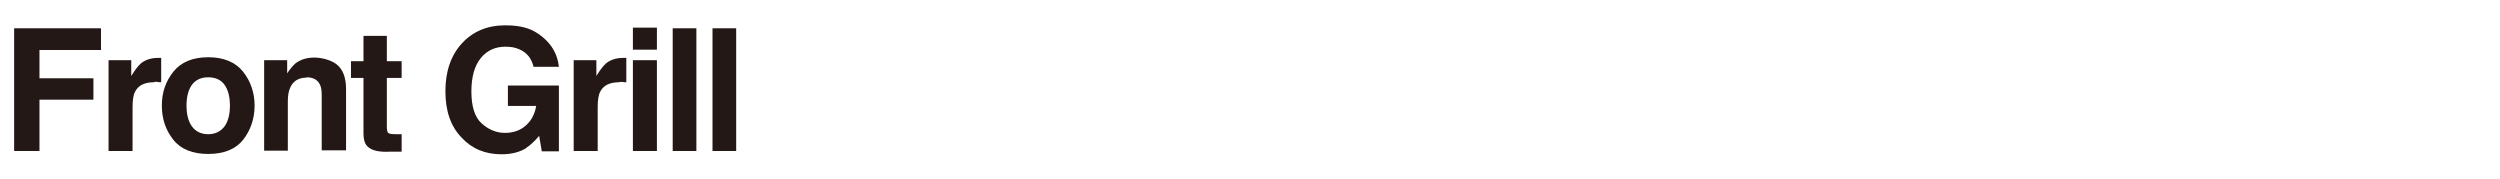
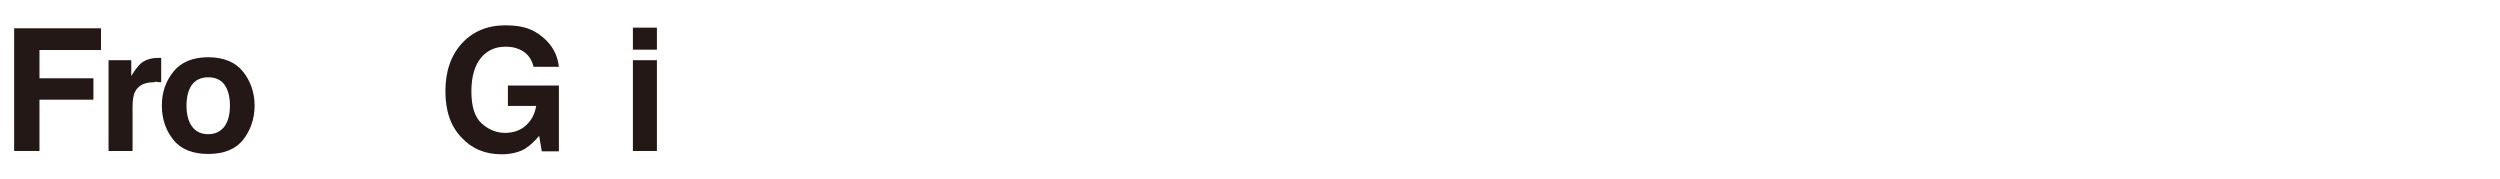
<svg xmlns="http://www.w3.org/2000/svg" version="1.1" viewBox="0 0 760 54.5">
  <defs>
    <style>
      .cls-1 {
        fill: #231815;
      }
    </style>
  </defs>
  <g>
    <g id="_レイヤー_2">
      <g>
        <path class="cls-1" d="M30.7,15.2H12v8.6h16.4v6.5H12v15.6h-7.7V8.6h26.4v6.6Z" />
        <path class="cls-1" d="M46.9,25c-2.9,0-4.8.9-5.8,2.8-.6,1.1-.8,2.7-.8,4.9v13.2h-7.3v-27.6h6.9v4.8c1.1-1.8,2.1-3.1,2.9-3.8,1.3-1.1,3.1-1.7,5.3-1.7s.2,0,.3,0c0,0,.3,0,.6,0v7.4c-.5,0-.9,0-1.2-.1s-.6,0-.9,0Z" />
        <path class="cls-1" d="M73.9,21.8c2.3,2.9,3.5,6.4,3.5,10.3s-1.2,7.5-3.5,10.4-5.9,4.3-10.6,4.3-8.3-1.4-10.6-4.3c-2.3-2.9-3.5-6.3-3.5-10.4s1.2-7.4,3.5-10.3c2.3-2.9,5.9-4.4,10.6-4.4s8.3,1.5,10.6,4.4ZM63.3,23.5c-2.1,0-3.7.7-4.9,2.2-1.1,1.5-1.7,3.6-1.7,6.4s.6,4.9,1.7,6.4c1.1,1.5,2.8,2.3,4.9,2.3s3.7-.8,4.9-2.3c1.1-1.5,1.7-3.6,1.7-6.4s-.6-4.9-1.7-6.4c-1.1-1.5-2.8-2.2-4.9-2.2Z" />
-         <path class="cls-1" d="M93.2,23.6c-2.4,0-4.1,1-5,3.1-.5,1.1-.7,2.5-.7,4.2v14.9h-7.2v-27.5h7v4c.9-1.4,1.8-2.4,2.6-3.1,1.5-1.1,3.4-1.7,5.6-1.7s5.2.7,7,2.2c1.8,1.5,2.7,4,2.7,7.4v18.6h-7.4v-16.8c0-1.5-.2-2.6-.6-3.3-.7-1.4-2.1-2.1-4-2.1Z" />
-         <path class="cls-1" d="M122.1,40.7v5.4h-3.4c-3.4.2-5.7-.3-7-1.6-.8-.8-1.2-2.1-1.2-3.8v-17h-3.8v-5.1h3.8v-7.7h7.1v7.7h4.5v5.1h-4.5v14.6c0,1.1.1,1.8.4,2.1.3.3,1.2.4,2.6.4s.5,0,.7,0c.2,0,.5,0,.7,0Z" />
        <path class="cls-1" d="M160,45c-2.1,1.3-4.6,1.9-7.6,1.9-4.9,0-9-1.7-12.1-5.1-3.3-3.4-4.9-8.1-4.9-14.1s1.7-10.9,5-14.5,7.7-5.5,13.2-5.5,8.5,1.2,11.4,3.6c2.9,2.4,4.5,5.4,4.9,9h-7.7c-.6-2.5-2-4.3-4.3-5.3-1.3-.6-2.7-.8-4.3-.8-3,0-5.5,1.1-7.4,3.4s-2.9,5.7-2.9,10.2,1,7.8,3.1,9.7c2.1,1.9,4.5,2.9,7.1,2.9s4.8-.8,6.4-2.3c1.7-1.5,2.7-3.5,3.1-5.9h-8.6v-6.2h15.5v20h-5.2l-.8-4.7c-1.5,1.8-2.9,3-4,3.7Z" />
-         <path class="cls-1" d="M188.3,25c-2.9,0-4.8.9-5.8,2.8-.6,1.1-.8,2.7-.8,4.9v13.2h-7.3v-27.6h6.9v4.8c1.1-1.8,2.1-3.1,2.9-3.8,1.3-1.1,3.1-1.7,5.3-1.7s.2,0,.3,0c0,0,.3,0,.6,0v7.4c-.5,0-.9,0-1.2-.1-.4,0-.6,0-.9,0Z" />
        <path class="cls-1" d="M199.7,8.4v6.7h-7.3v-6.7h7.3ZM199.7,18.3v27.6h-7.3v-27.6h7.3Z" />
-         <path class="cls-1" d="M204.5,8.6h7.2v37.3h-7.2V8.6Z" />
-         <path class="cls-1" d="M216.6,8.6h7.2v37.3h-7.2V8.6Z" />
      </g>
    </g>
  </g>
</svg>